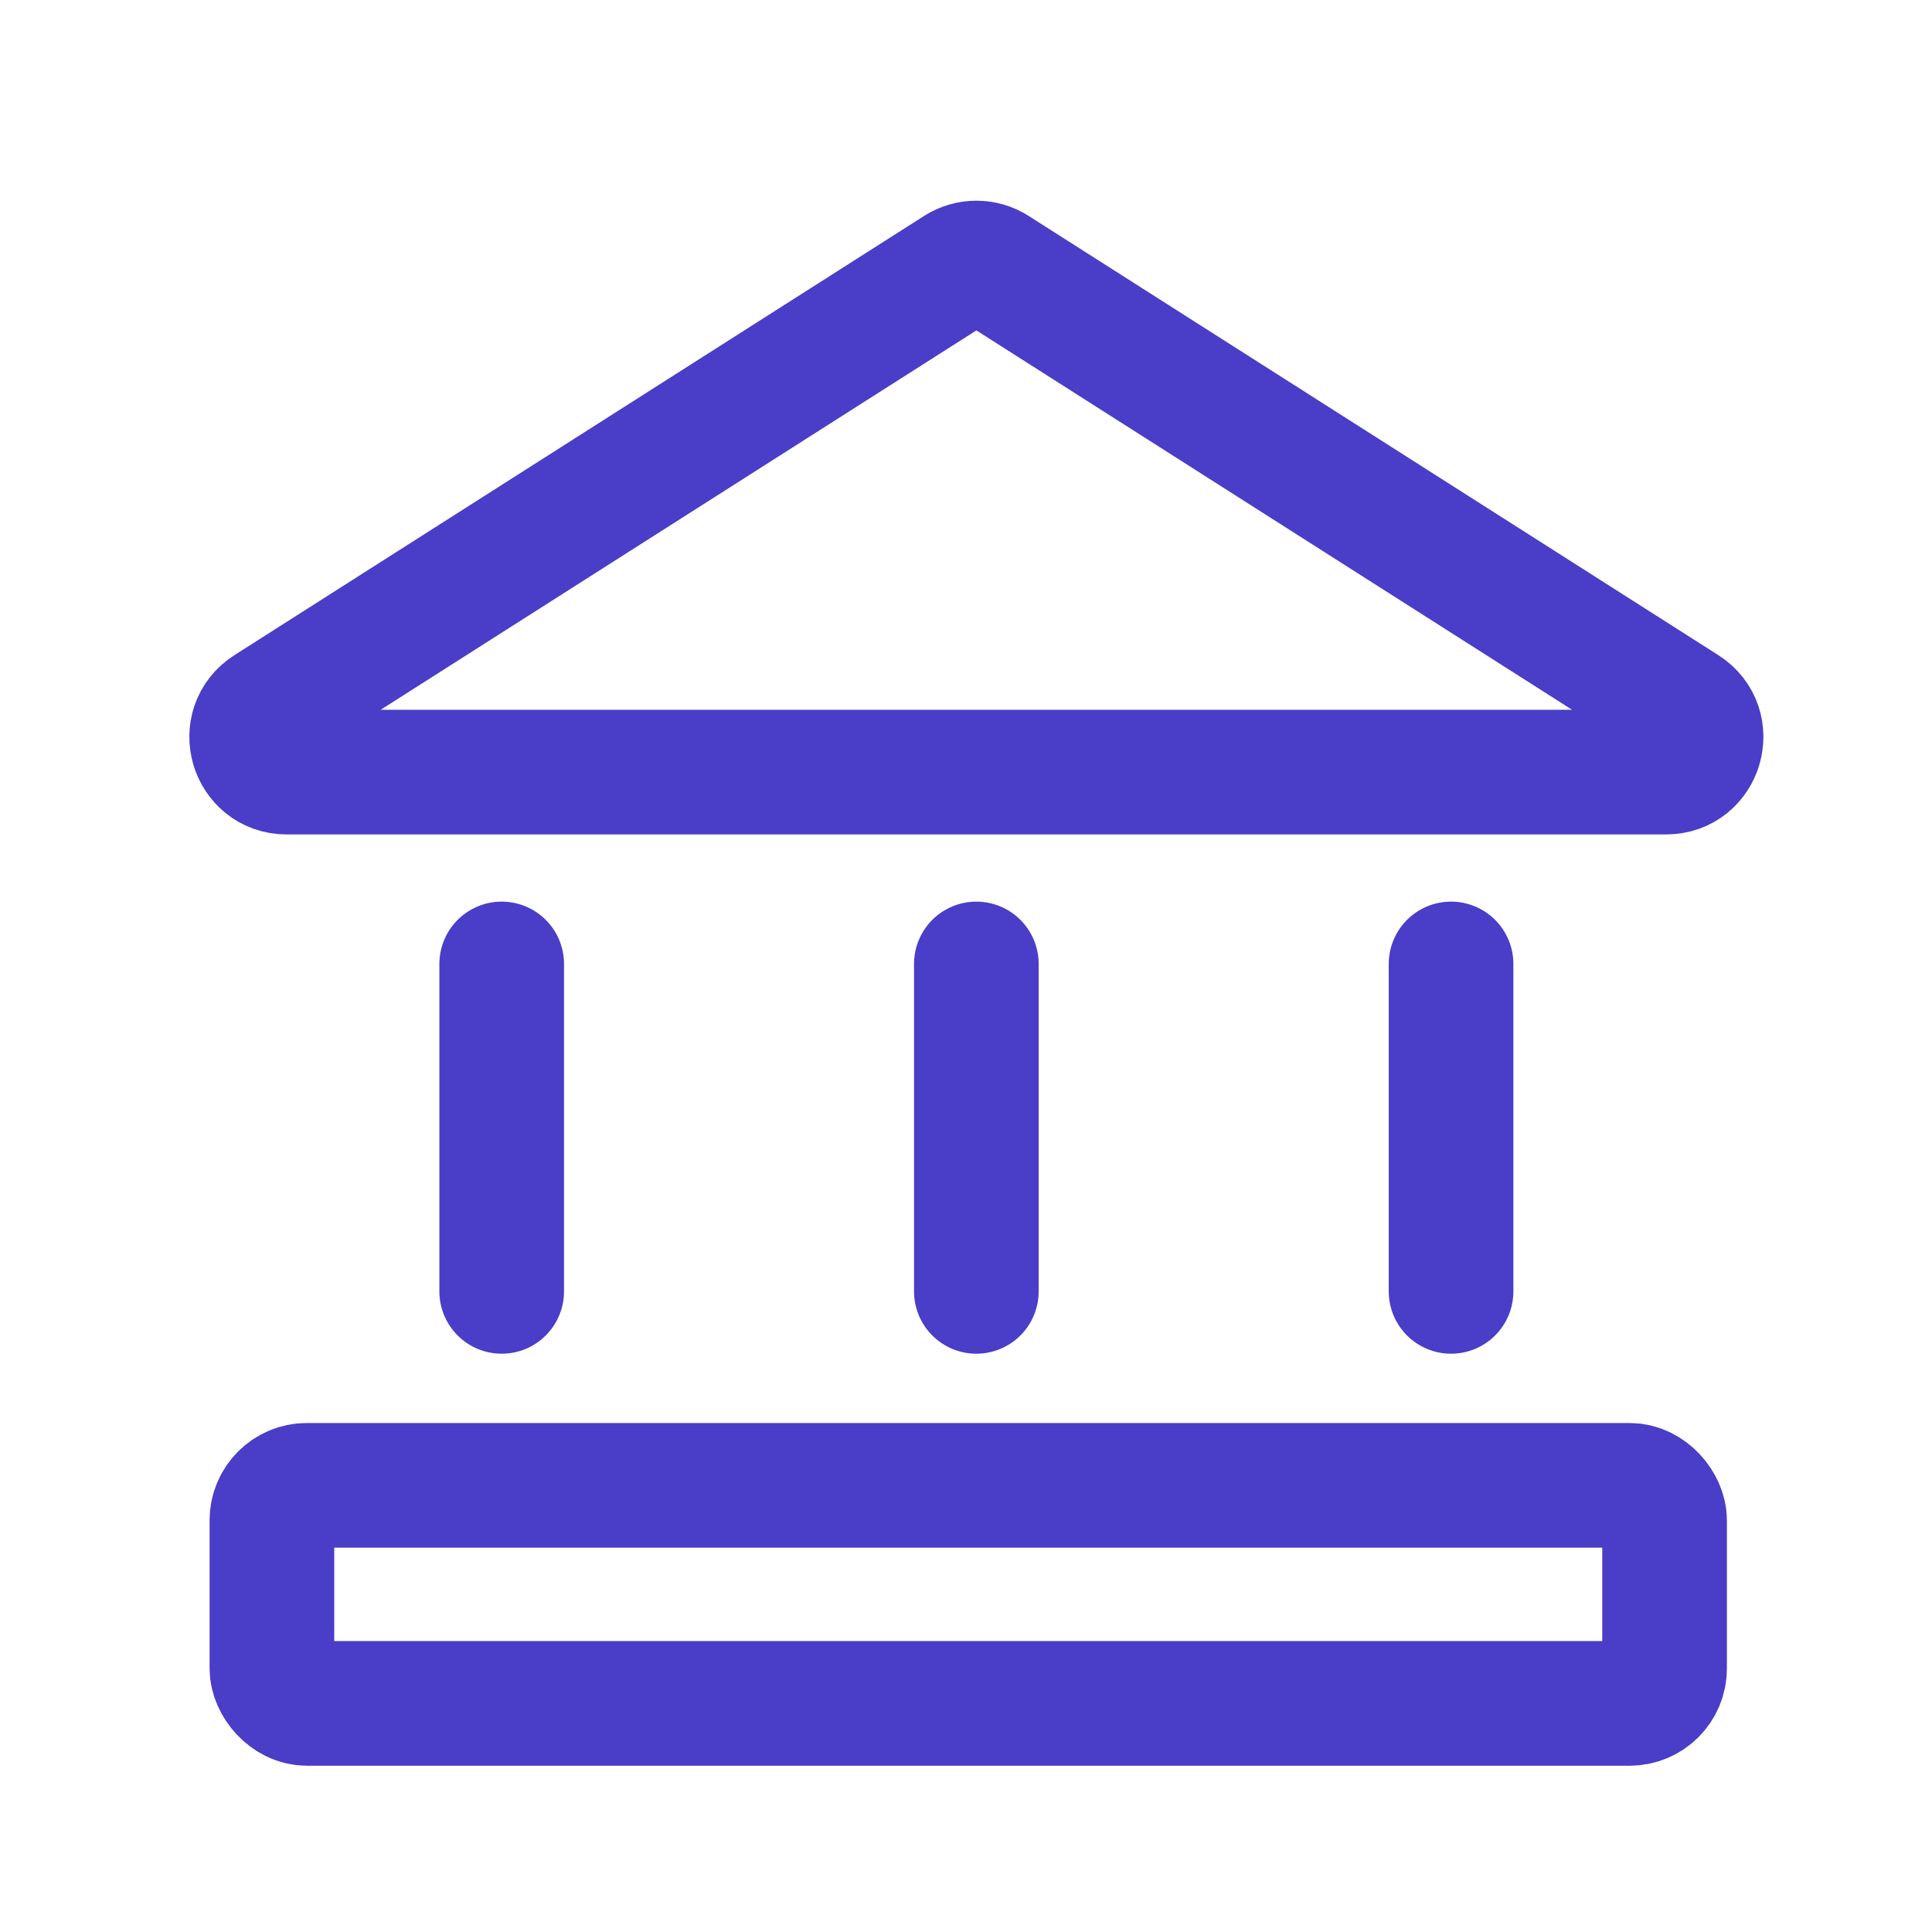
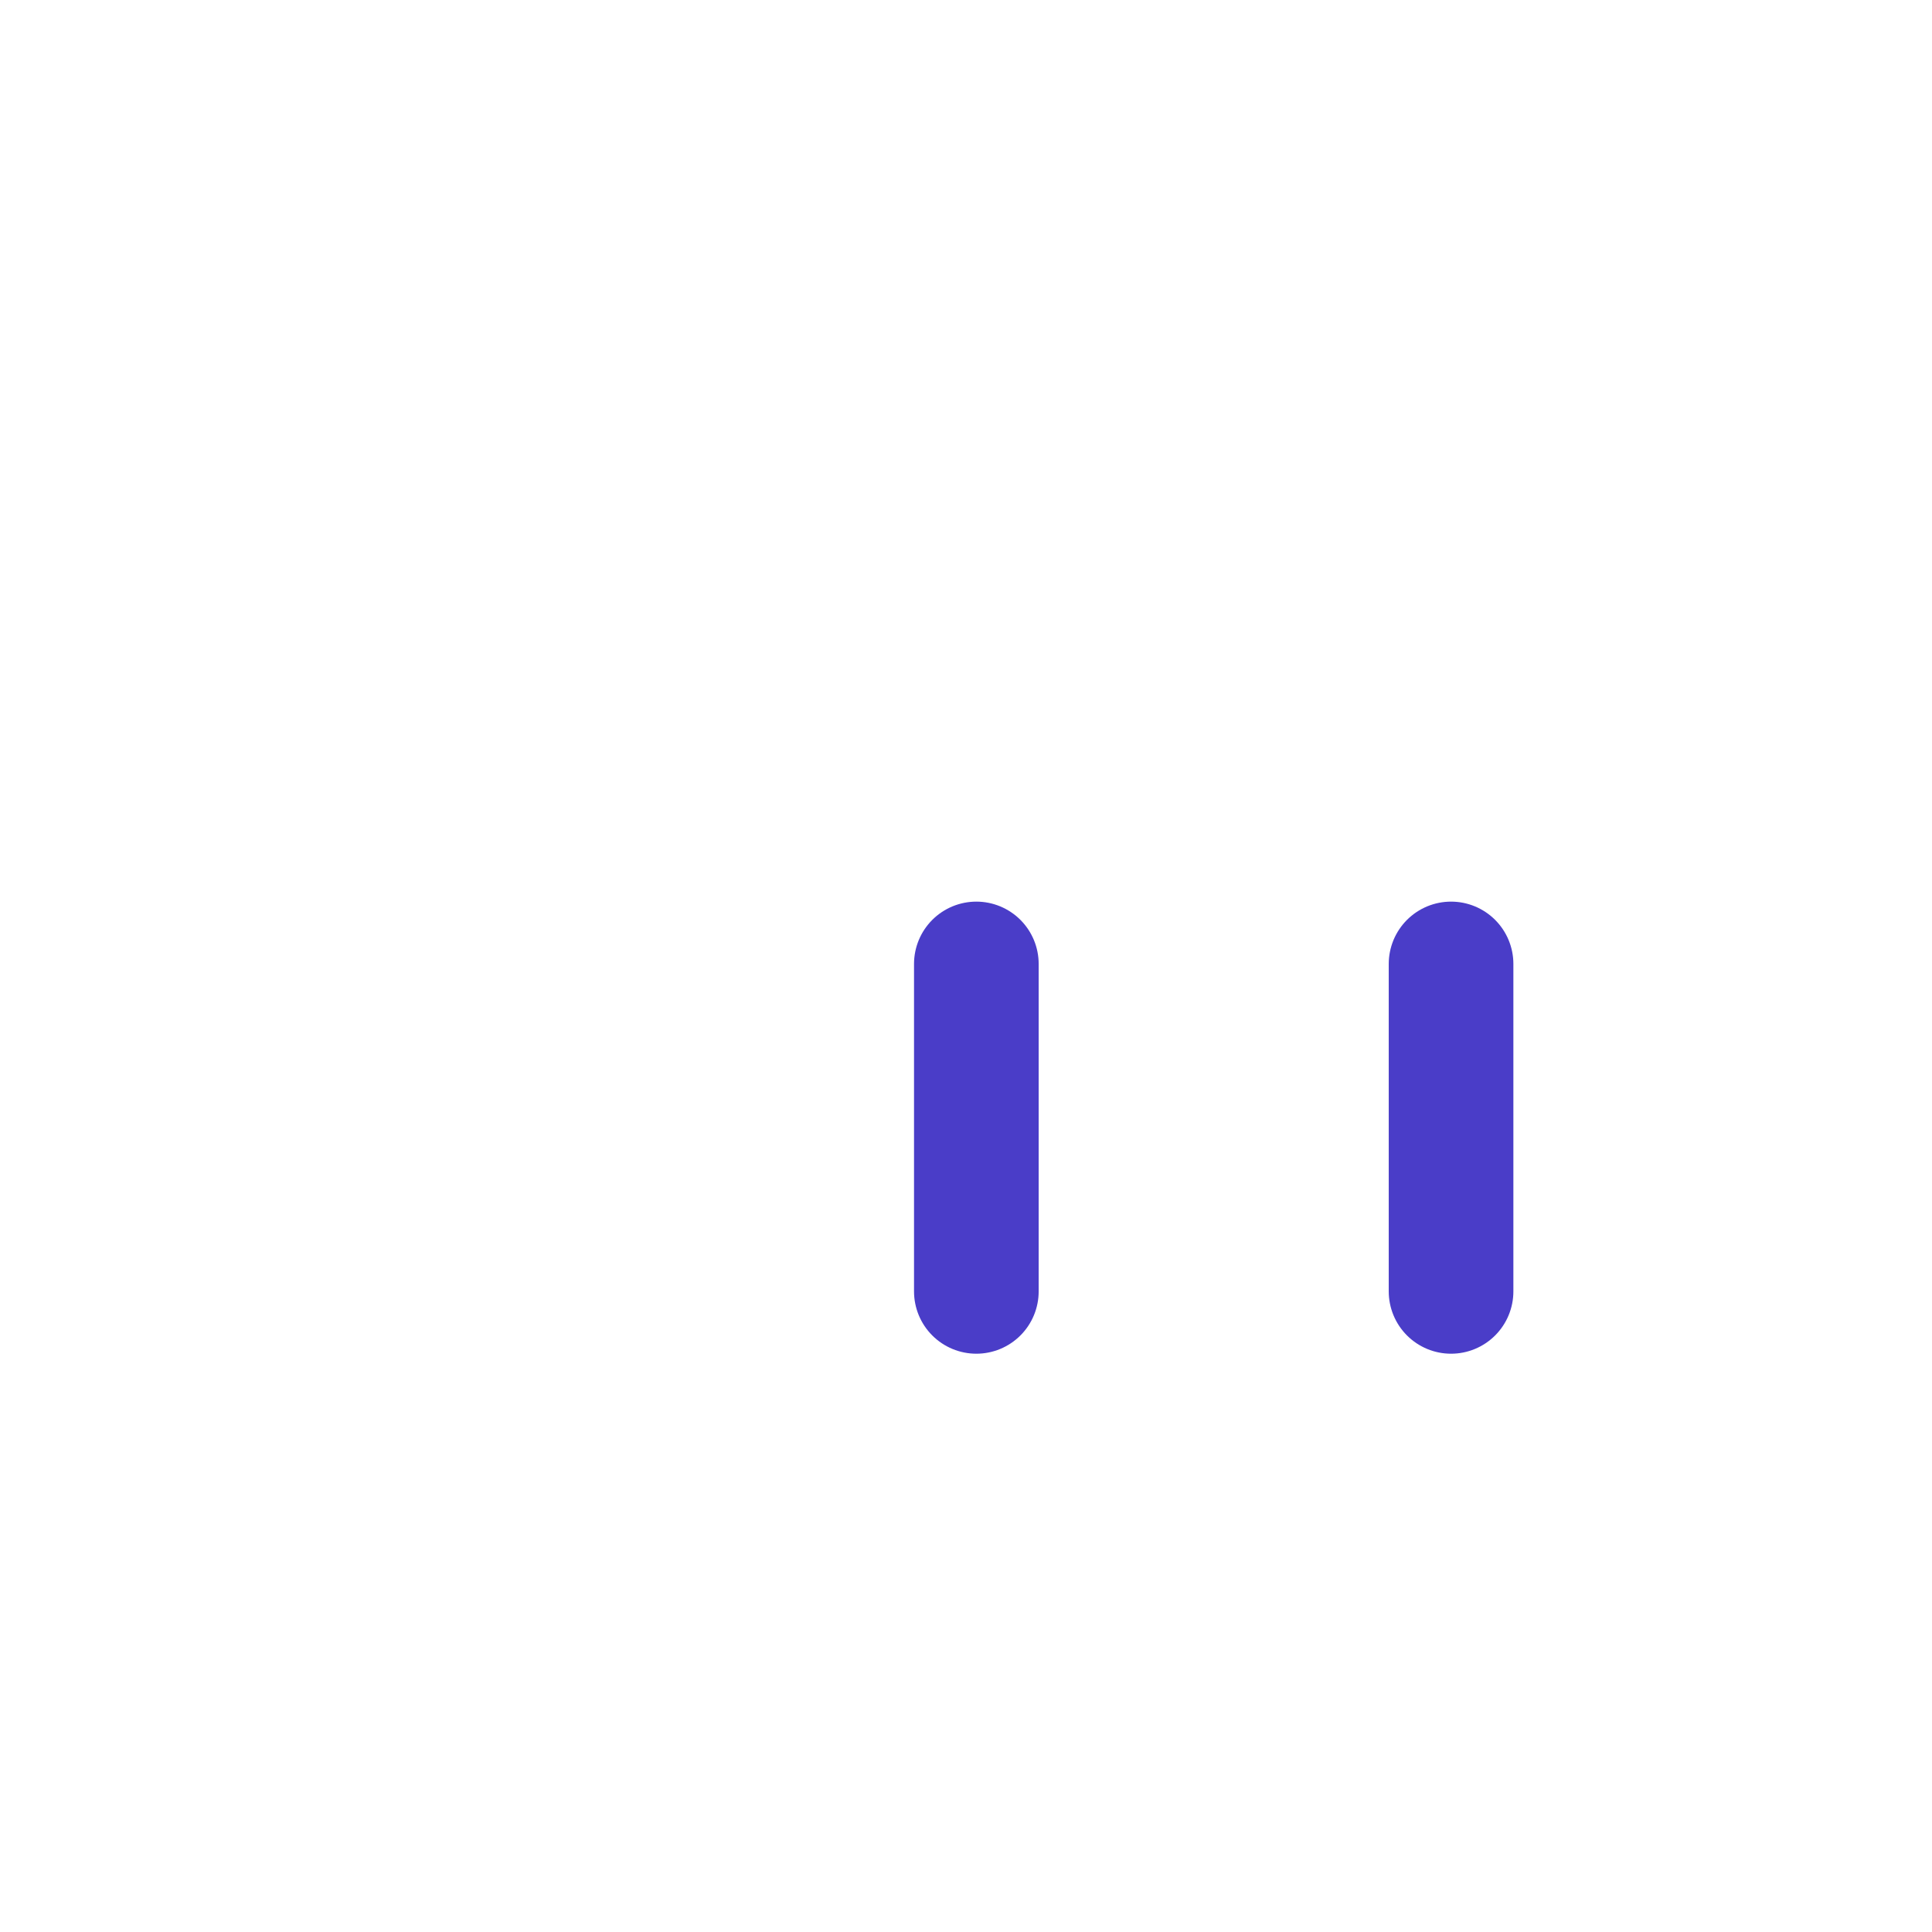
<svg xmlns="http://www.w3.org/2000/svg" width="31" height="31" viewBox="0 0 31 31" fill="none">
-   <path d="M15.365 4.308C15.549 4.191 15.784 4.191 15.968 4.308L27.035 11.356C27.507 11.657 27.294 12.389 26.733 12.389H4.6C4.039 12.389 3.826 11.657 4.298 11.356L15.365 4.308Z" stroke="#4A3DC8" stroke-width="2" />
-   <path d="M8.05 15.467L8.05 20.721" stroke="#4A3DC8" stroke-width="2" stroke-linecap="round" stroke-linejoin="round" />
  <path d="M15.666 15.467L15.666 20.721" stroke="#4A3DC8" stroke-width="2" stroke-linecap="round" stroke-linejoin="round" />
  <path d="M23.283 15.467L23.283 20.721" stroke="#4A3DC8" stroke-width="2" stroke-linecap="round" stroke-linejoin="round" />
-   <rect x="4.363" y="23.833" width="22.346" height="3.499" rx="0.56" stroke="#4A3DC8" stroke-width="2" />
</svg>